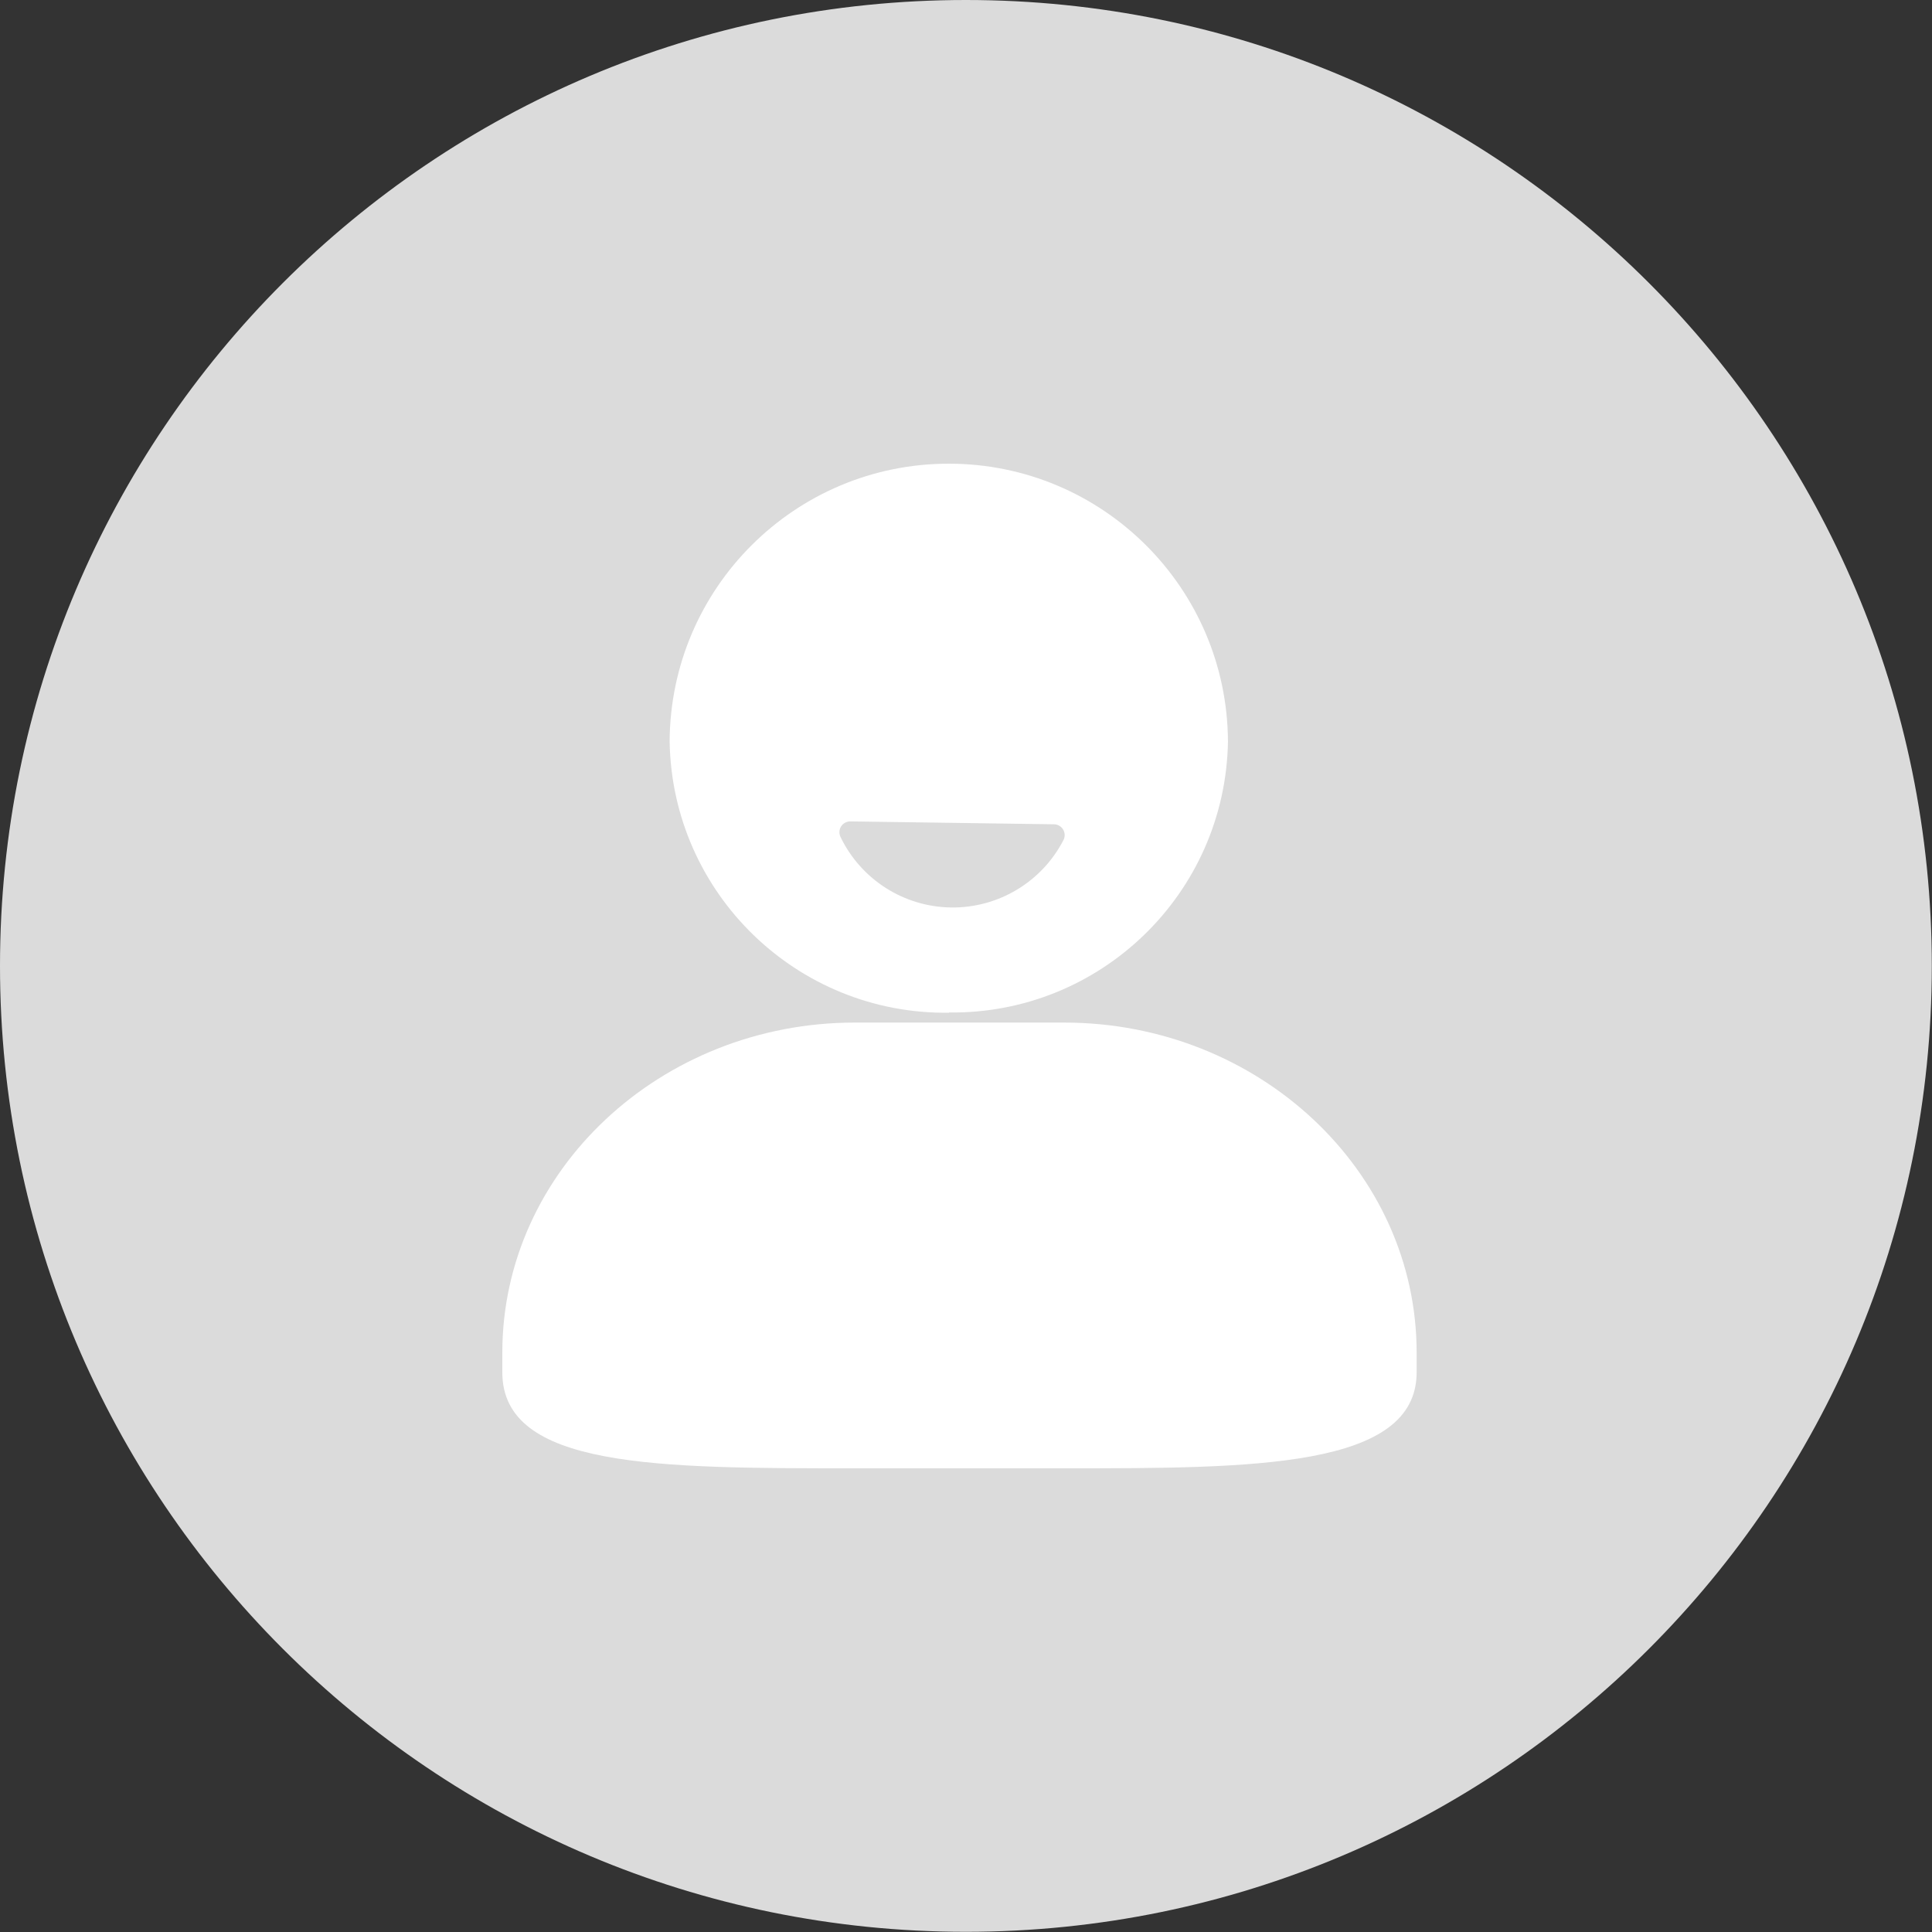
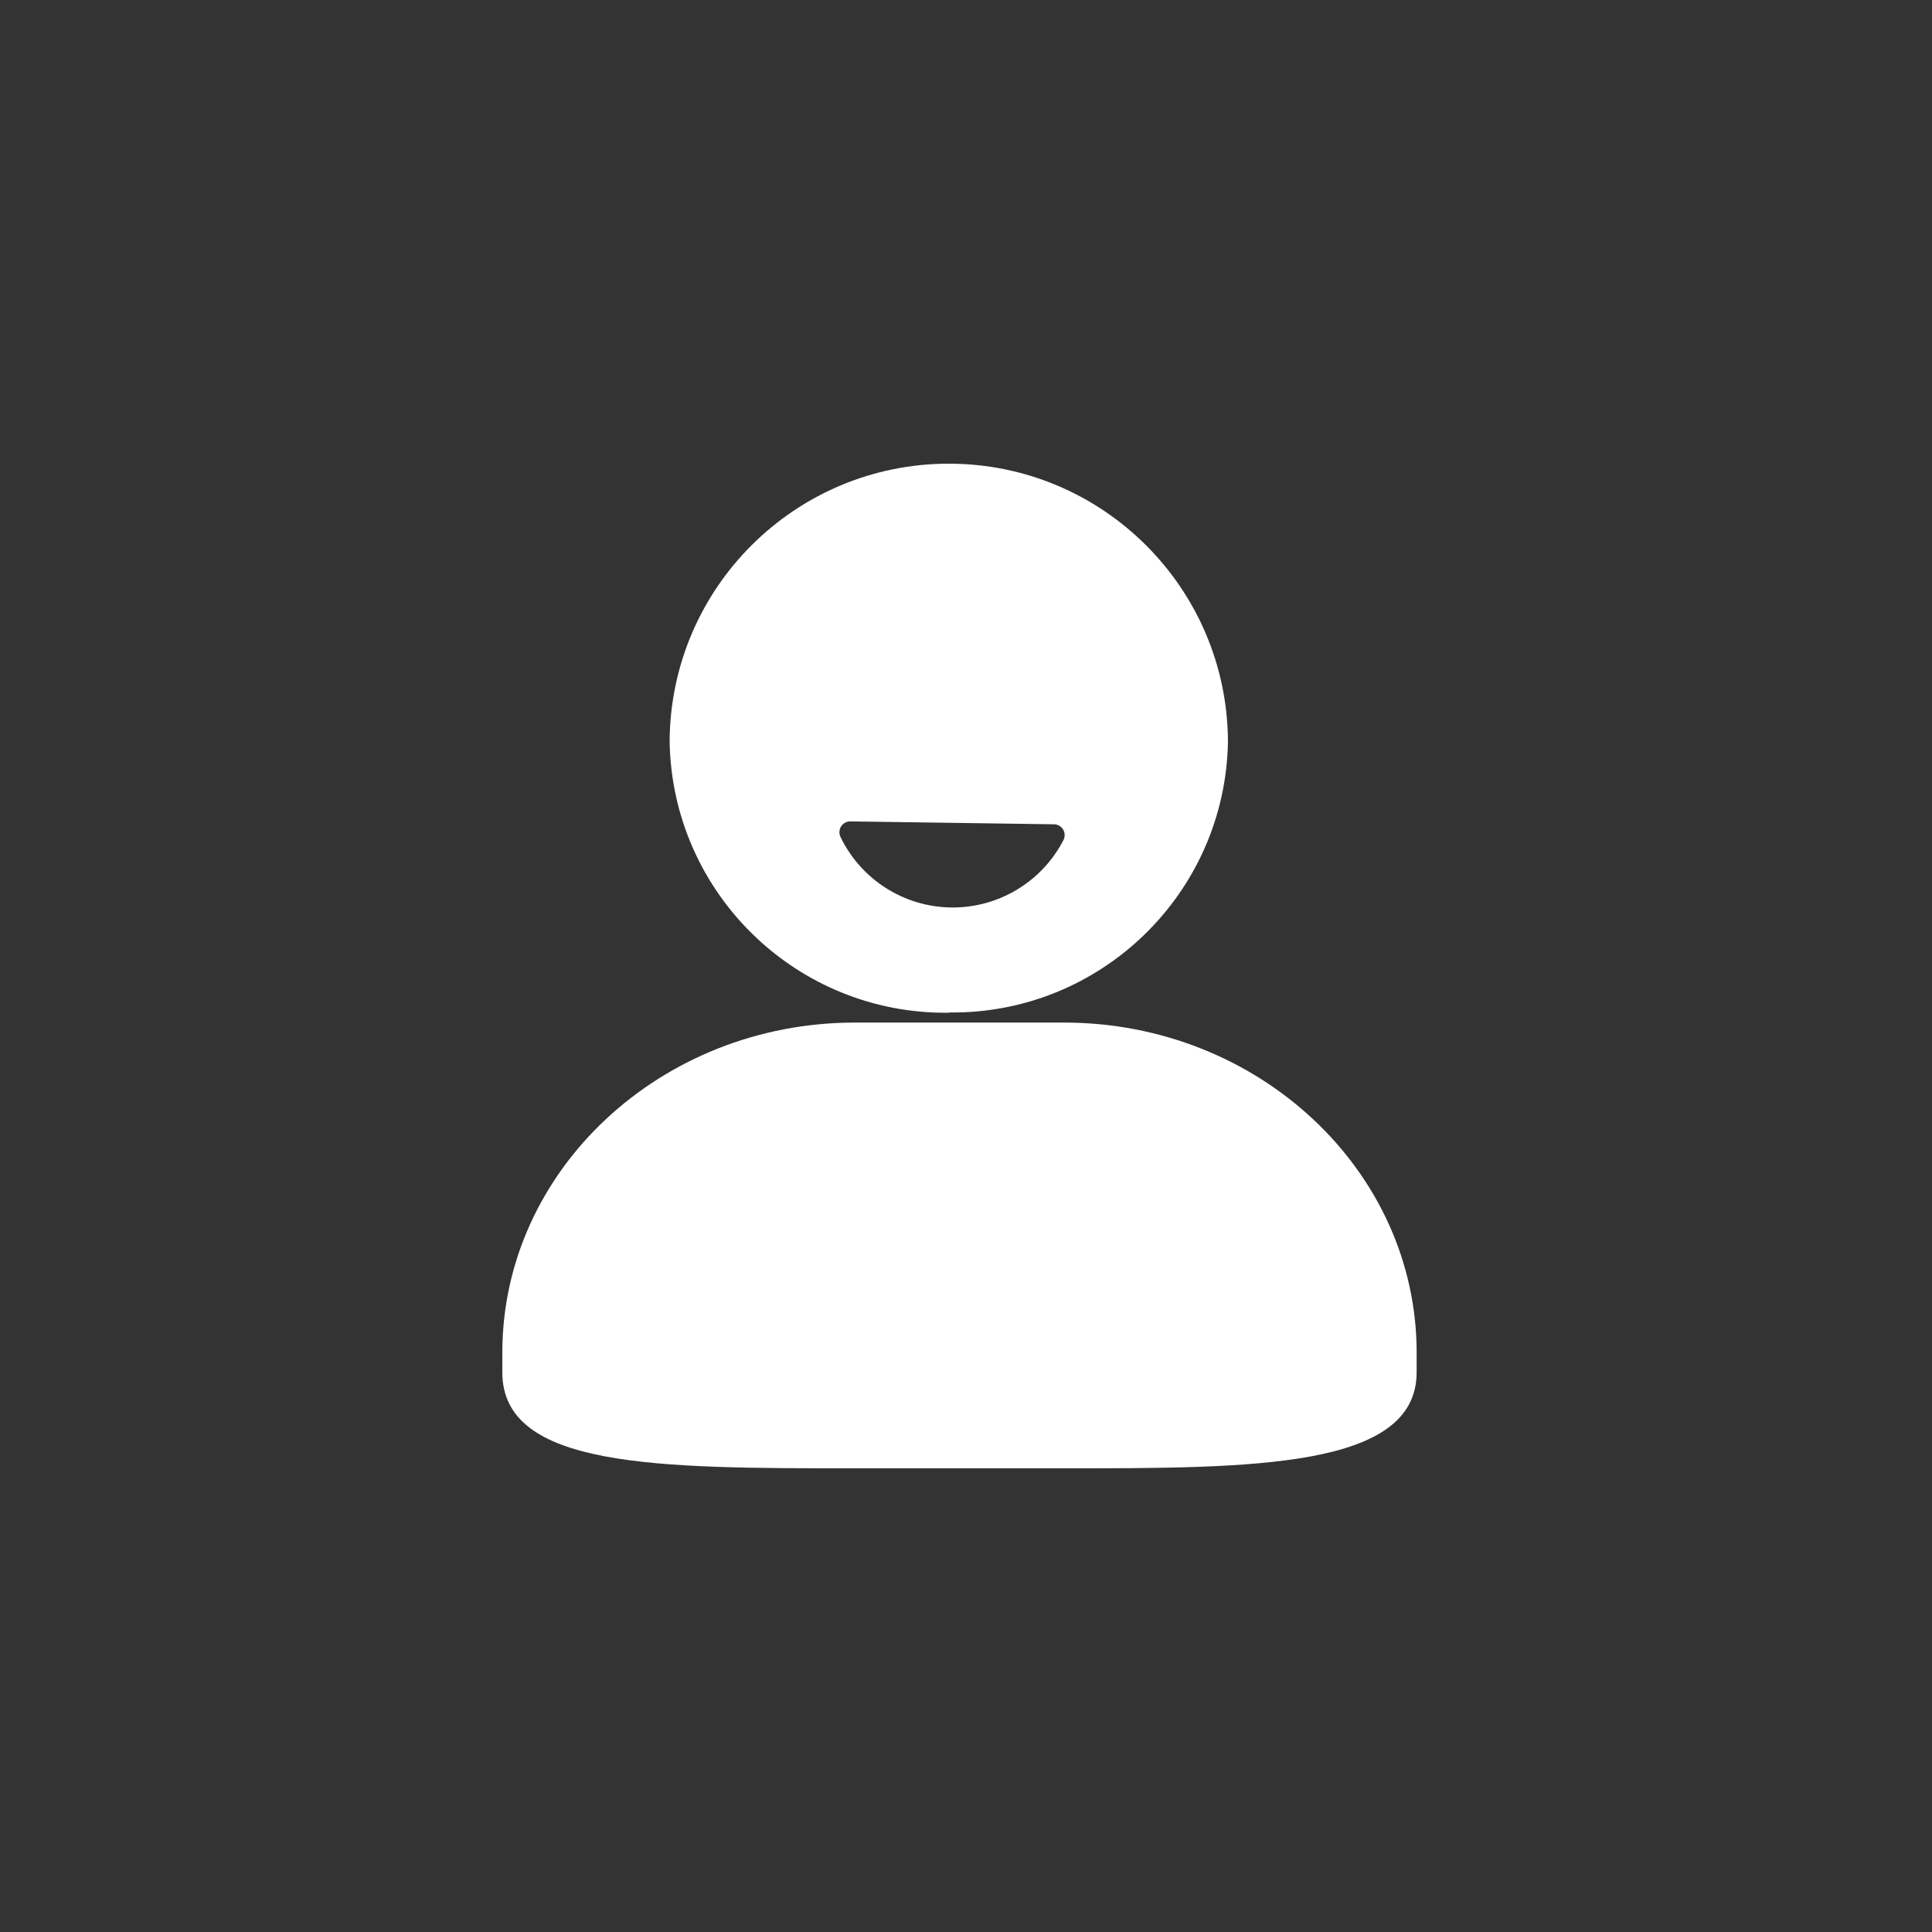
<svg xmlns="http://www.w3.org/2000/svg" width="100px" height="100px" viewBox="0 0 100 100" version="1.1">
  <rect x="0" y="0" width="100" height="100" fill="#333333" stroke="none" />
  <title>图标/大/icon_head_d</title>
  <g id="图标/大/icon_head_d" stroke="none" stroke-width="1" fill="none" fill-rule="evenodd">
    <g id="编组-9" fill-rule="nonzero">
      <g id="touxiang">
-         <path d="M0,49.995 C0,77.606 22.383,99.99 49.995,99.99 C77.606,99.99 99.99,77.606 99.99,49.995 C99.99,22.383 77.606,0 49.995,0 C22.383,0 0,22.383 0,49.995 Z" id="路径" fill="#DBDBDB" />
        <path d="M55.074,52.928 L44.252,52.928 C34.188,52.928 26,60.594 26,70.012 L26,71.03 C26,76 34.051,76 44.252,76 L55.073,76 C64.864,76 73.325,76 73.325,71.03 L73.325,70.011 C73.325,60.594 65.137,52.928 55.073,52.928 L55.074,52.928 Z M49.122,52.406 C56.971,52.503 63.423,46.24 63.559,38.391 C63.527,30.434 57.067,24 49.11,24 C41.152,24 34.692,30.434 34.66,38.391 C34.796,46.251 41.262,52.522 49.122,52.418 L49.122,52.406 Z M54.552,42.665 C54.744,42.666 54.923,42.767 55.024,42.931 C55.125,43.095 55.134,43.3 55.049,43.473 C53.93,45.648 51.677,47.002 49.231,46.971 C46.786,46.939 44.569,45.527 43.506,43.324 C43.419,43.147 43.43,42.937 43.537,42.771 C43.644,42.606 43.831,42.509 44.028,42.516 L54.552,42.665 Z" id="形状" fill="#FFFFFF" />
      </g>
    </g>
  </g>
</svg>